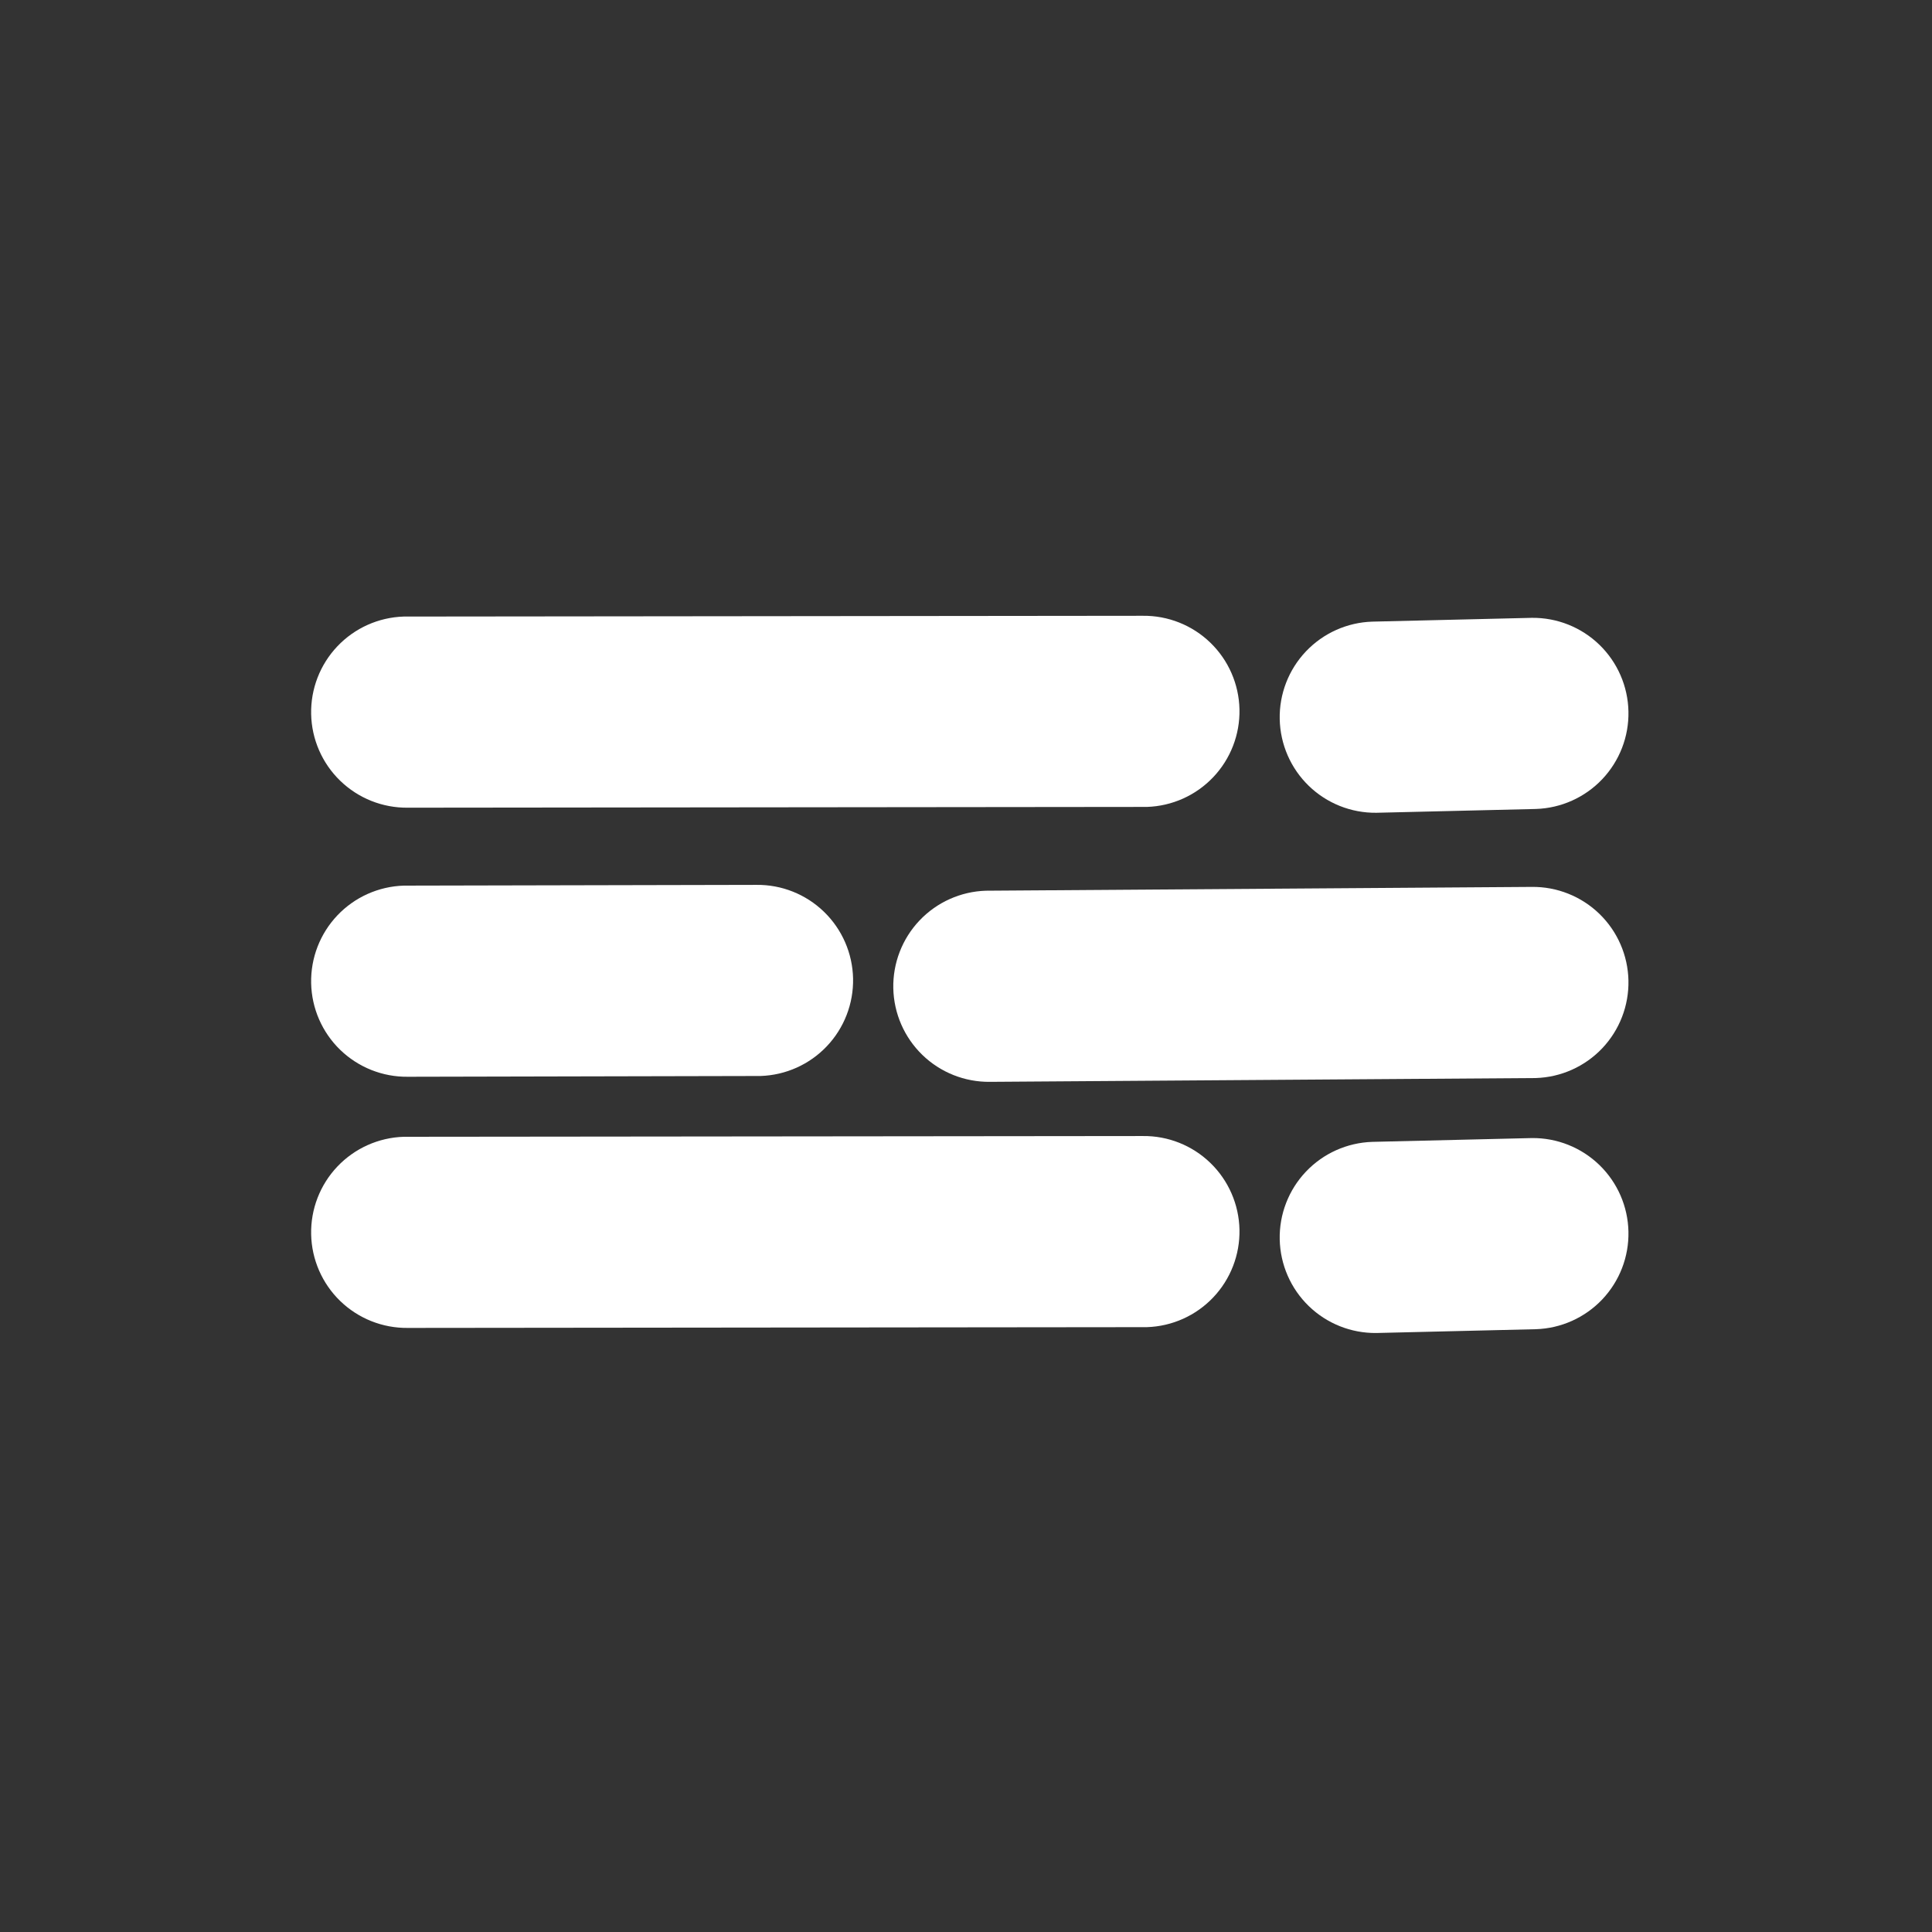
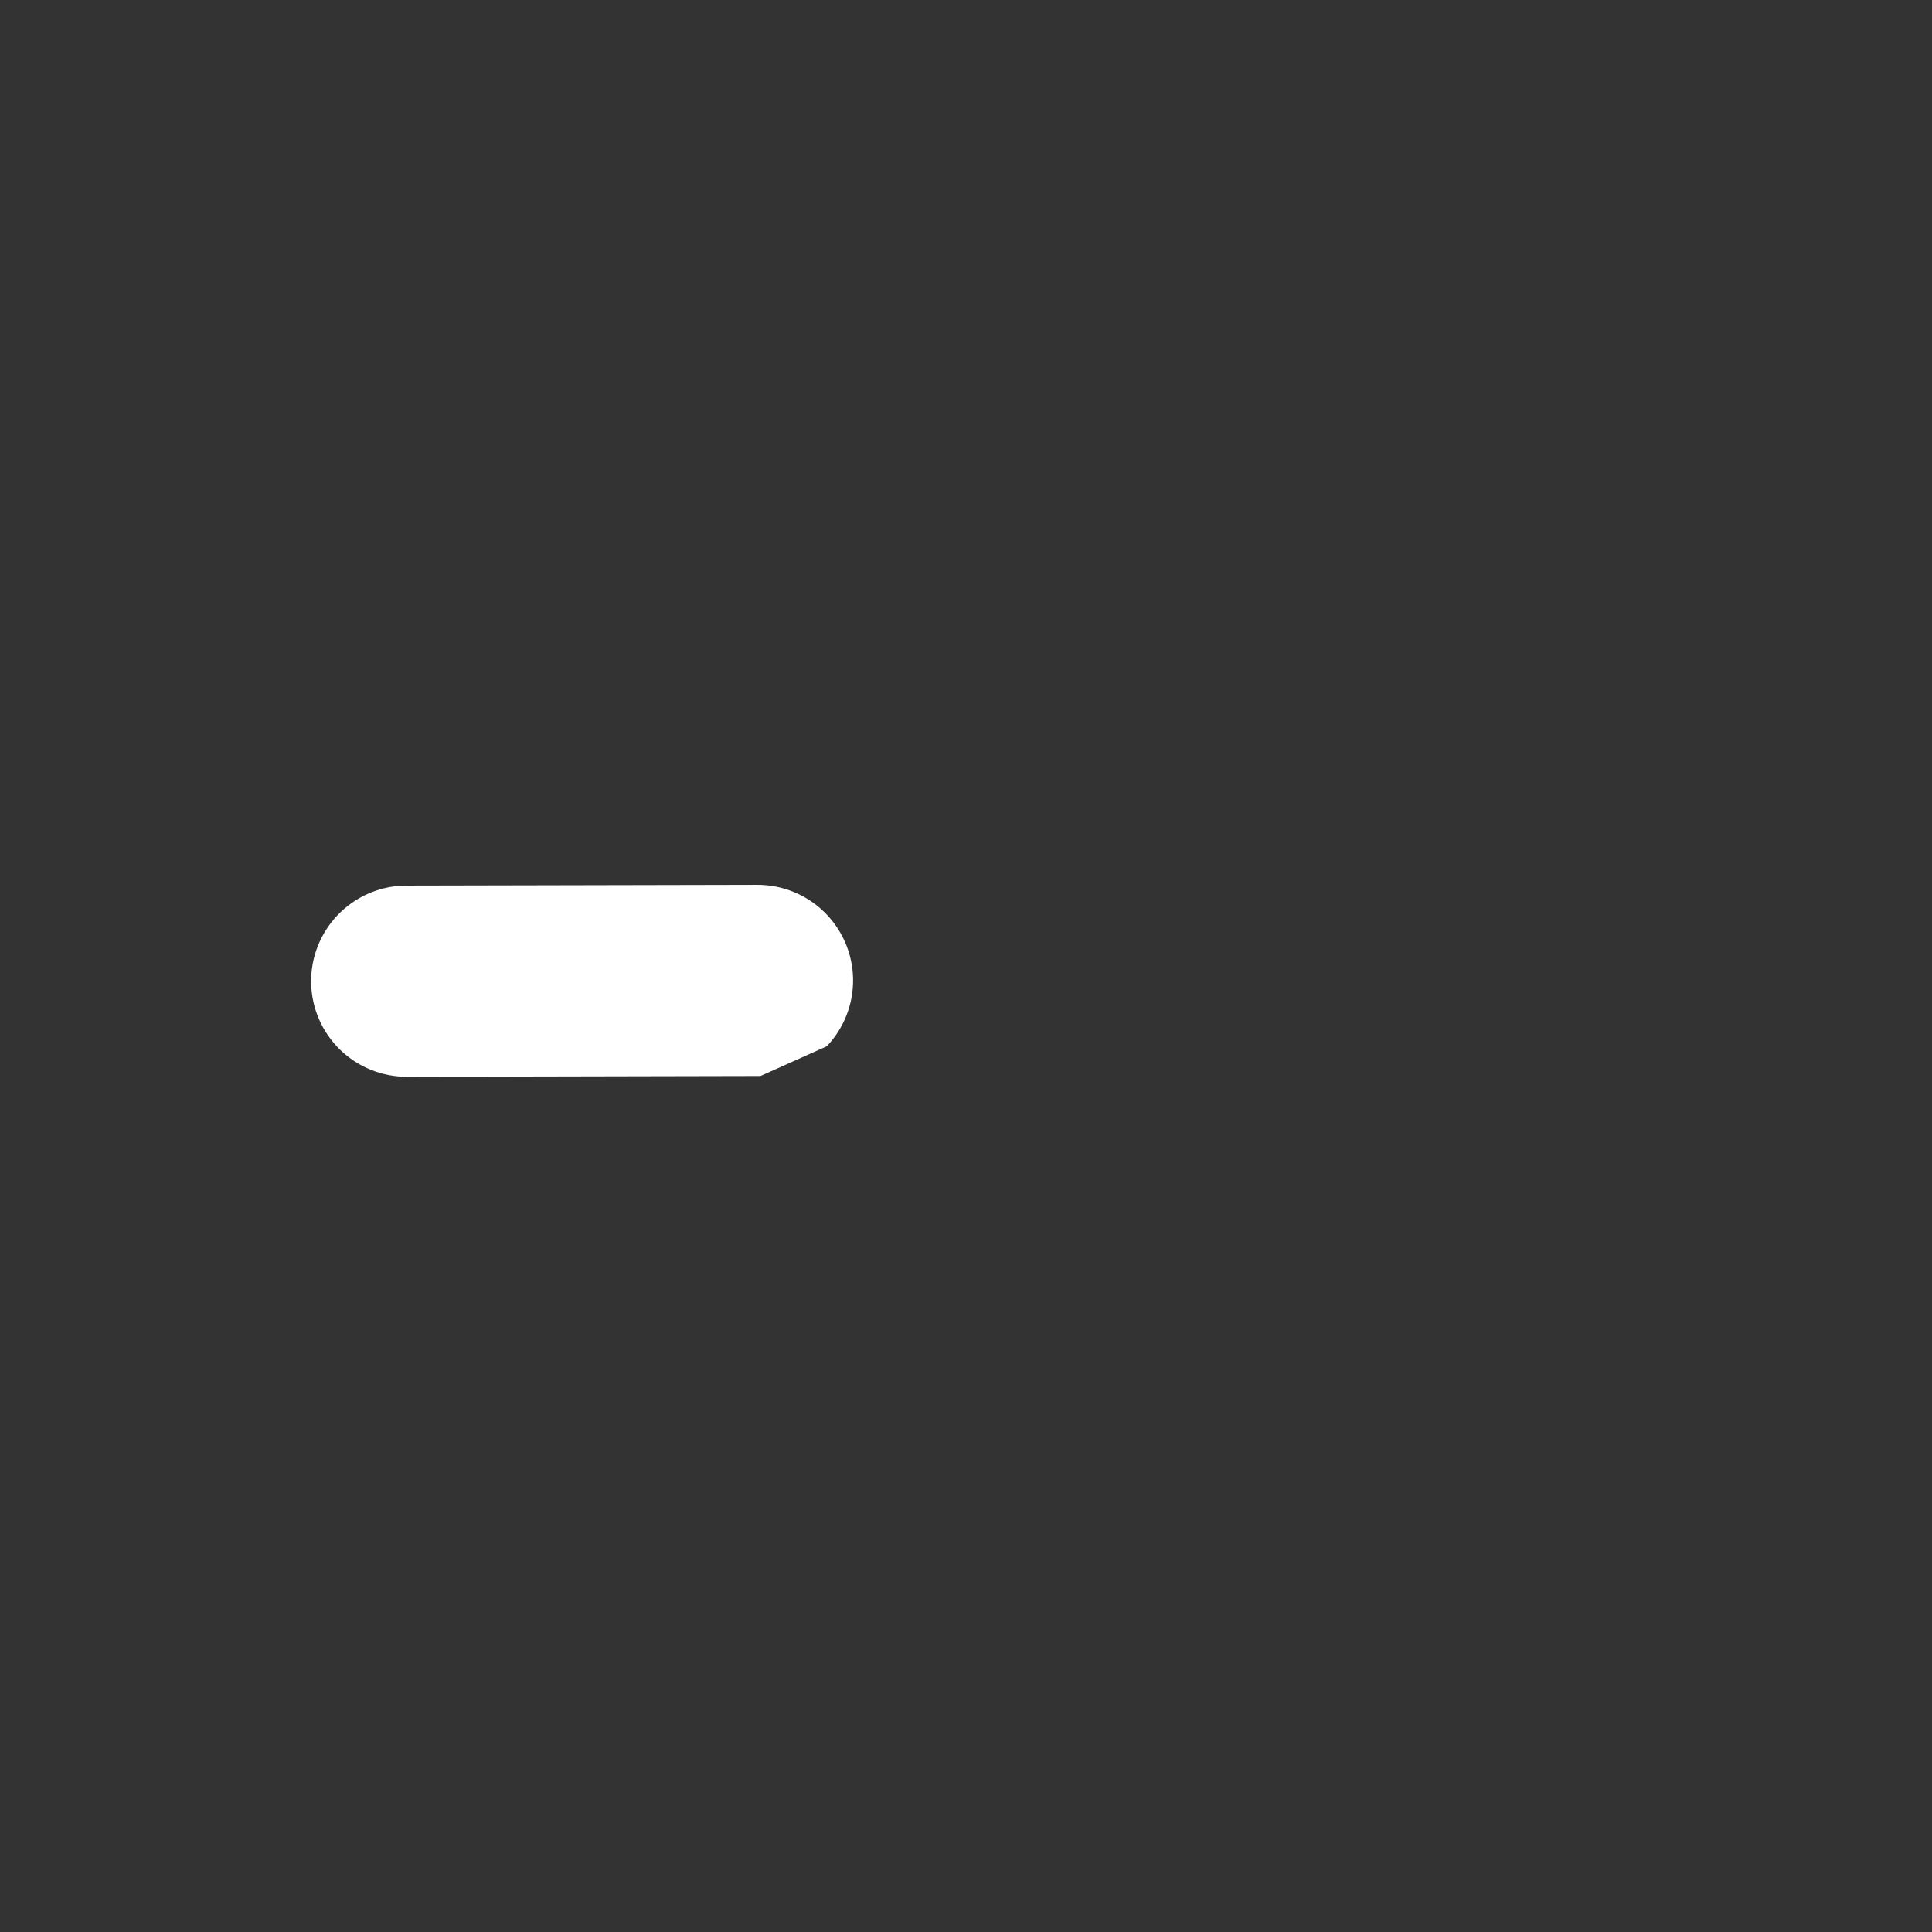
<svg xmlns="http://www.w3.org/2000/svg" width="100" height="100" viewBox="0 0 100 100" fill="none">
  <rect x="0" y="0" width="100" height="100" fill="#333333" stroke="none" />
-   <path d="M59.364 41.766L21.105 41.806C19.802 41.82 18.546 41.319 17.609 40.412C16.673 39.506 16.132 38.266 16.105 36.963C16.077 35.66 16.565 34.398 17.462 33.453C18.359 32.507 19.593 31.954 20.896 31.913L59.154 31.873C60.458 31.859 61.714 32.36 62.65 33.267C63.586 34.173 64.127 35.413 64.155 36.716C64.182 38.019 63.694 39.281 62.797 40.226C61.9 41.172 60.666 41.725 59.364 41.766Z" fill="white" />
-   <path d="M59.364 68.693L21.105 68.733C19.802 68.747 18.546 68.246 17.609 67.34C16.673 66.433 16.132 65.193 16.105 63.89C16.077 62.587 16.565 61.326 17.462 60.38C18.359 59.435 19.593 58.881 20.896 58.84L59.154 58.801C60.458 58.786 61.714 59.287 62.65 60.194C63.586 61.101 64.127 62.34 64.155 63.643C64.182 64.947 63.694 66.208 62.797 67.153C61.9 68.099 60.666 68.652 59.364 68.693Z" fill="white" />
-   <path d="M39.364 55.693L21.105 55.733C19.802 55.747 18.546 55.246 17.609 54.34C16.673 53.433 16.132 52.193 16.105 50.89C16.077 49.587 16.565 48.326 17.462 47.38C18.359 46.435 19.593 45.881 20.896 45.84L39.154 45.801C40.458 45.786 41.714 46.287 42.65 47.194C43.586 48.101 44.127 49.34 44.155 50.643C44.182 51.947 43.694 53.208 42.797 54.153C41.9 55.099 40.666 55.652 39.364 55.693Z" fill="white" />
-   <path d="M79.497 41.872L71.238 42.069C69.935 42.083 68.679 41.583 67.743 40.676C66.806 39.769 66.266 38.529 66.238 37.226C66.21 35.923 66.698 34.662 67.595 33.716C68.492 32.771 69.726 32.217 71.029 32.176L79.288 31.979C80.591 31.965 81.848 32.465 82.784 33.372C83.72 34.279 84.261 35.519 84.288 36.822C84.316 38.125 83.828 39.386 82.931 40.332C82.034 41.277 80.8 41.831 79.497 41.872Z" fill="white" />
-   <path d="M79.497 68.799L71.238 68.996C69.935 69.01 68.679 68.51 67.743 67.603C66.806 66.696 66.266 65.457 66.238 64.153C66.21 62.85 66.698 61.589 67.595 60.644C68.492 59.698 69.726 59.145 71.029 59.103L79.288 58.906C80.591 58.892 81.848 59.393 82.784 60.3C83.72 61.206 84.261 62.446 84.288 63.749C84.316 65.052 83.828 66.313 82.931 67.259C82.034 68.204 80.8 68.758 79.497 68.799Z" fill="white" />
-   <path d="M79.497 55.799L51.238 55.996C49.934 56.01 48.678 55.51 47.742 54.603C46.806 53.696 46.265 52.456 46.237 51.153C46.21 49.85 46.698 48.589 47.595 47.643C48.492 46.698 49.726 46.144 51.029 46.103L79.287 45.906C80.591 45.892 81.847 46.393 82.783 47.299C83.72 48.206 84.26 49.446 84.288 50.749C84.315 52.052 83.828 53.313 82.931 54.259C82.034 55.204 80.8 55.758 79.497 55.799Z" fill="white" />
+   <path d="M39.364 55.693L21.105 55.733C19.802 55.747 18.546 55.246 17.609 54.34C16.673 53.433 16.132 52.193 16.105 50.89C16.077 49.587 16.565 48.326 17.462 47.38C18.359 46.435 19.593 45.881 20.896 45.84L39.154 45.801C40.458 45.786 41.714 46.287 42.65 47.194C43.586 48.101 44.127 49.34 44.155 50.643C44.182 51.947 43.694 53.208 42.797 54.153Z" fill="white" />
</svg>